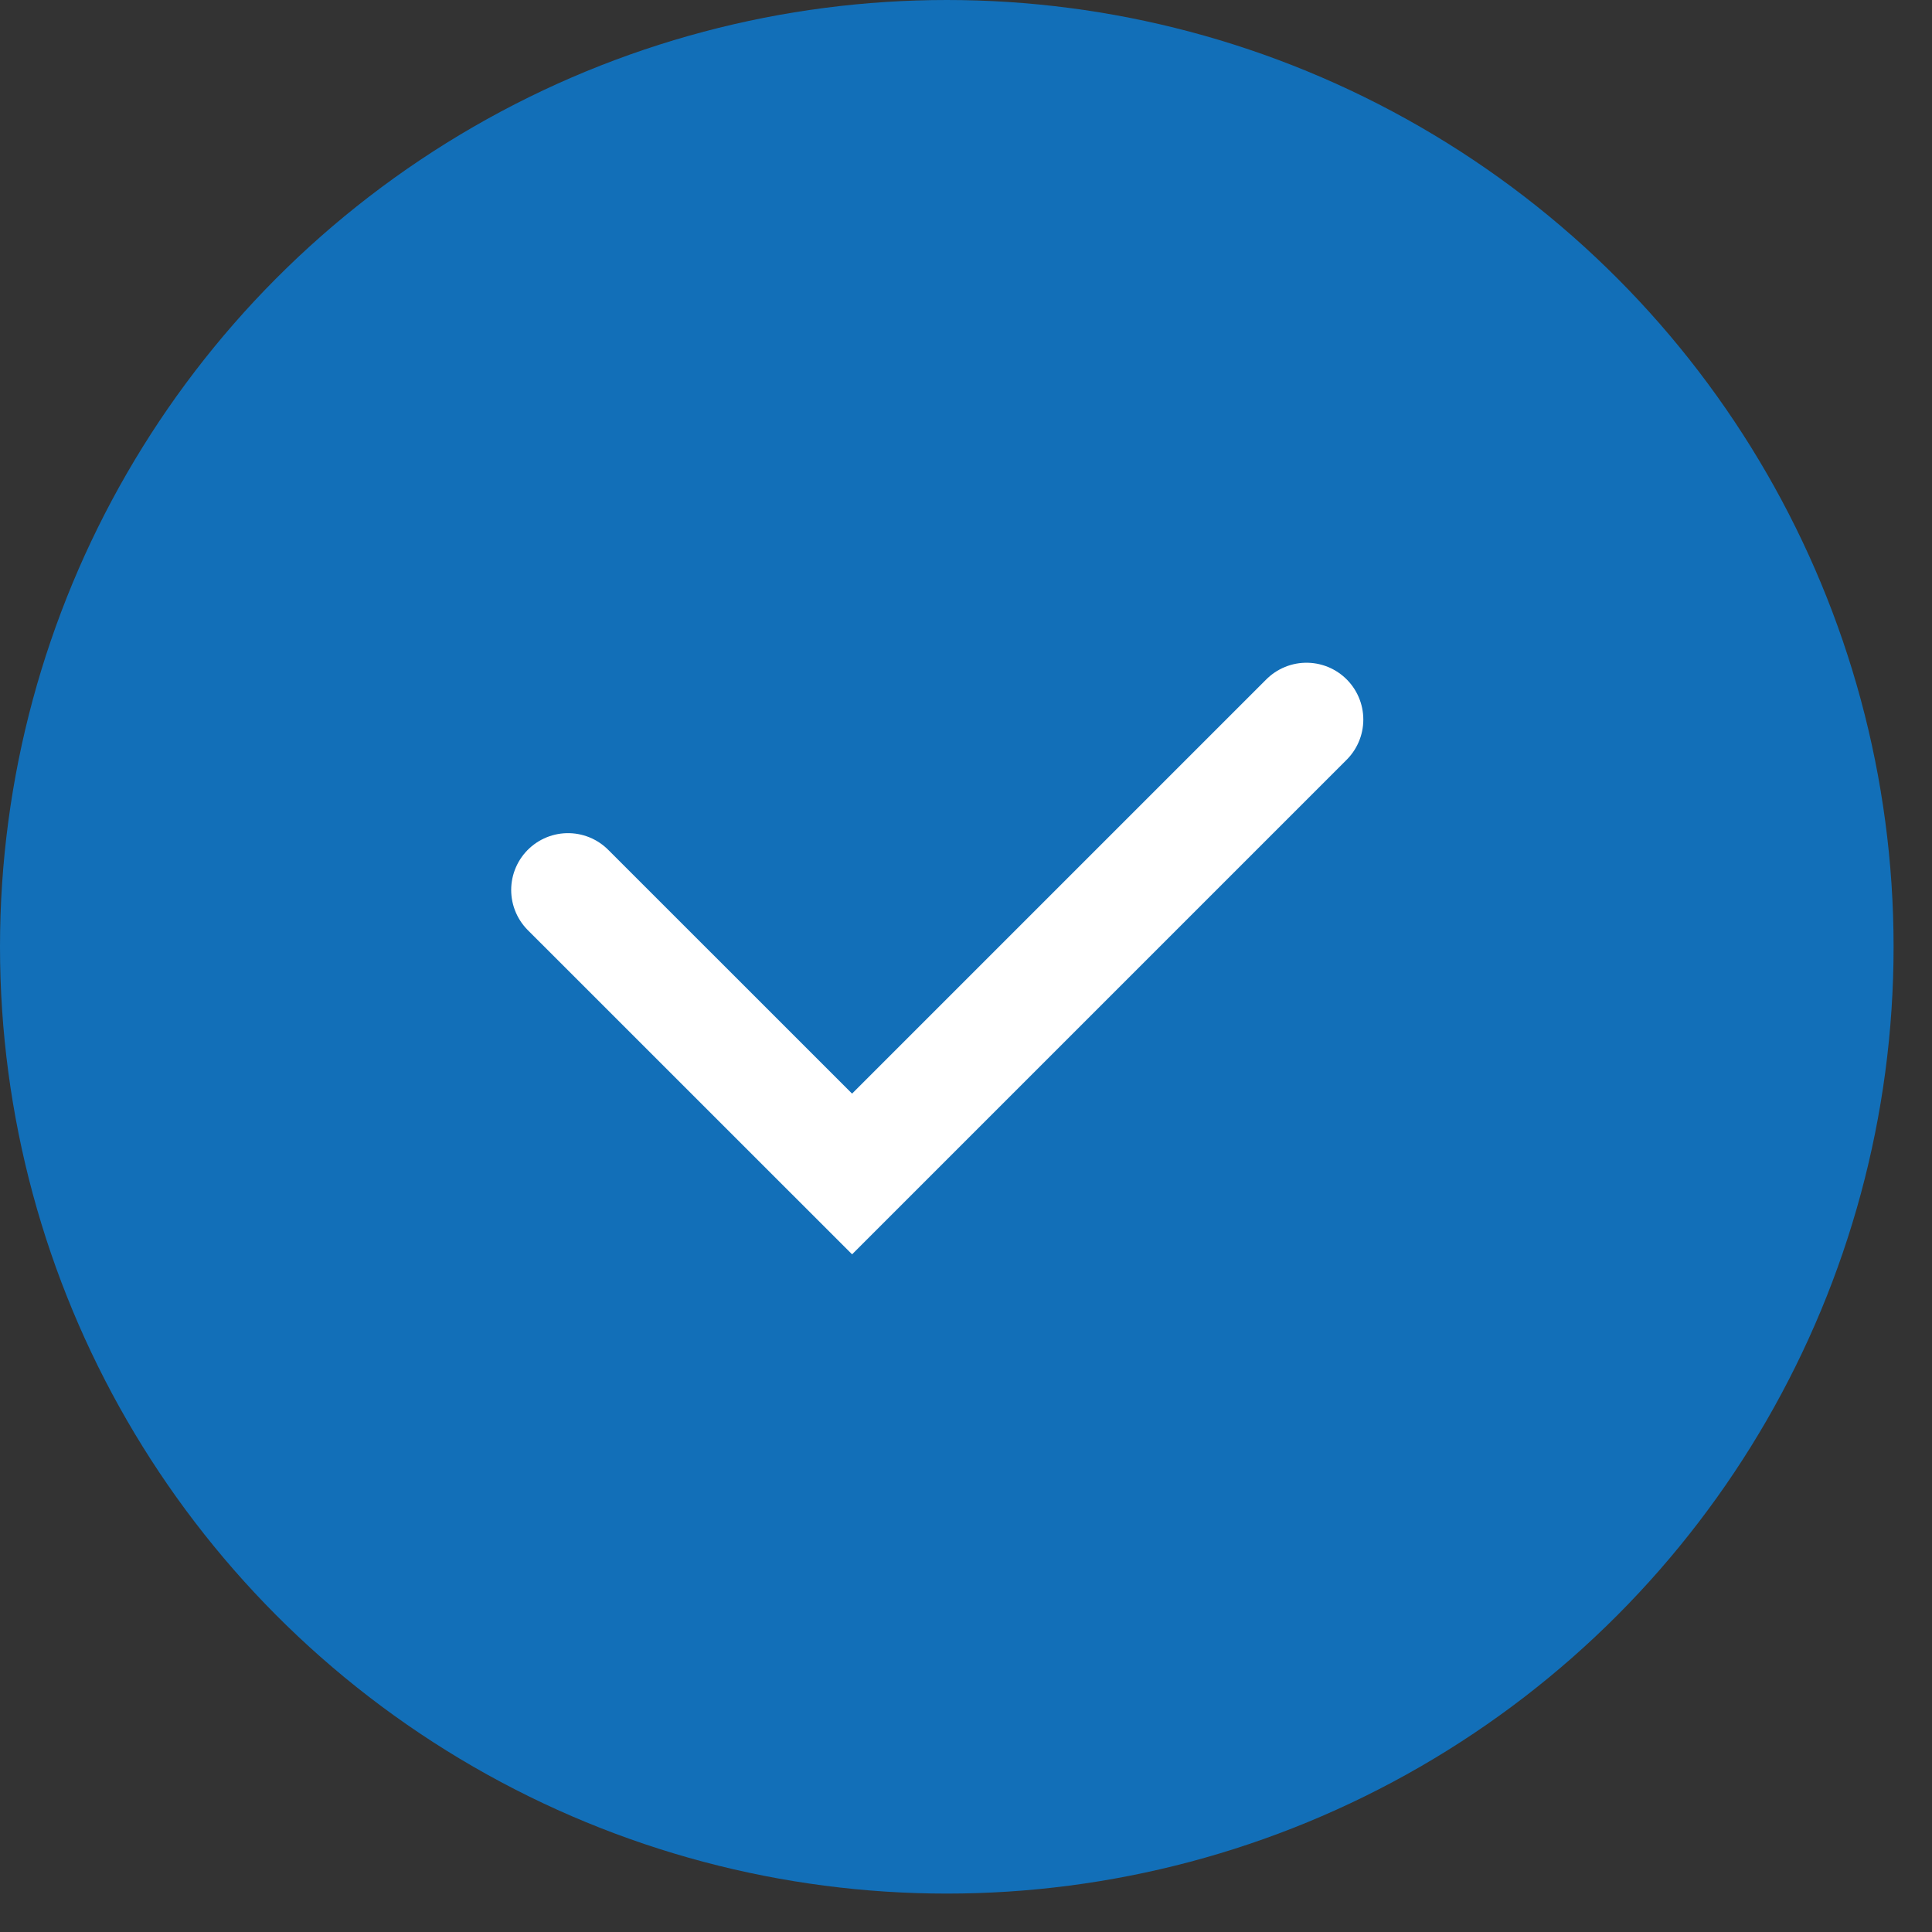
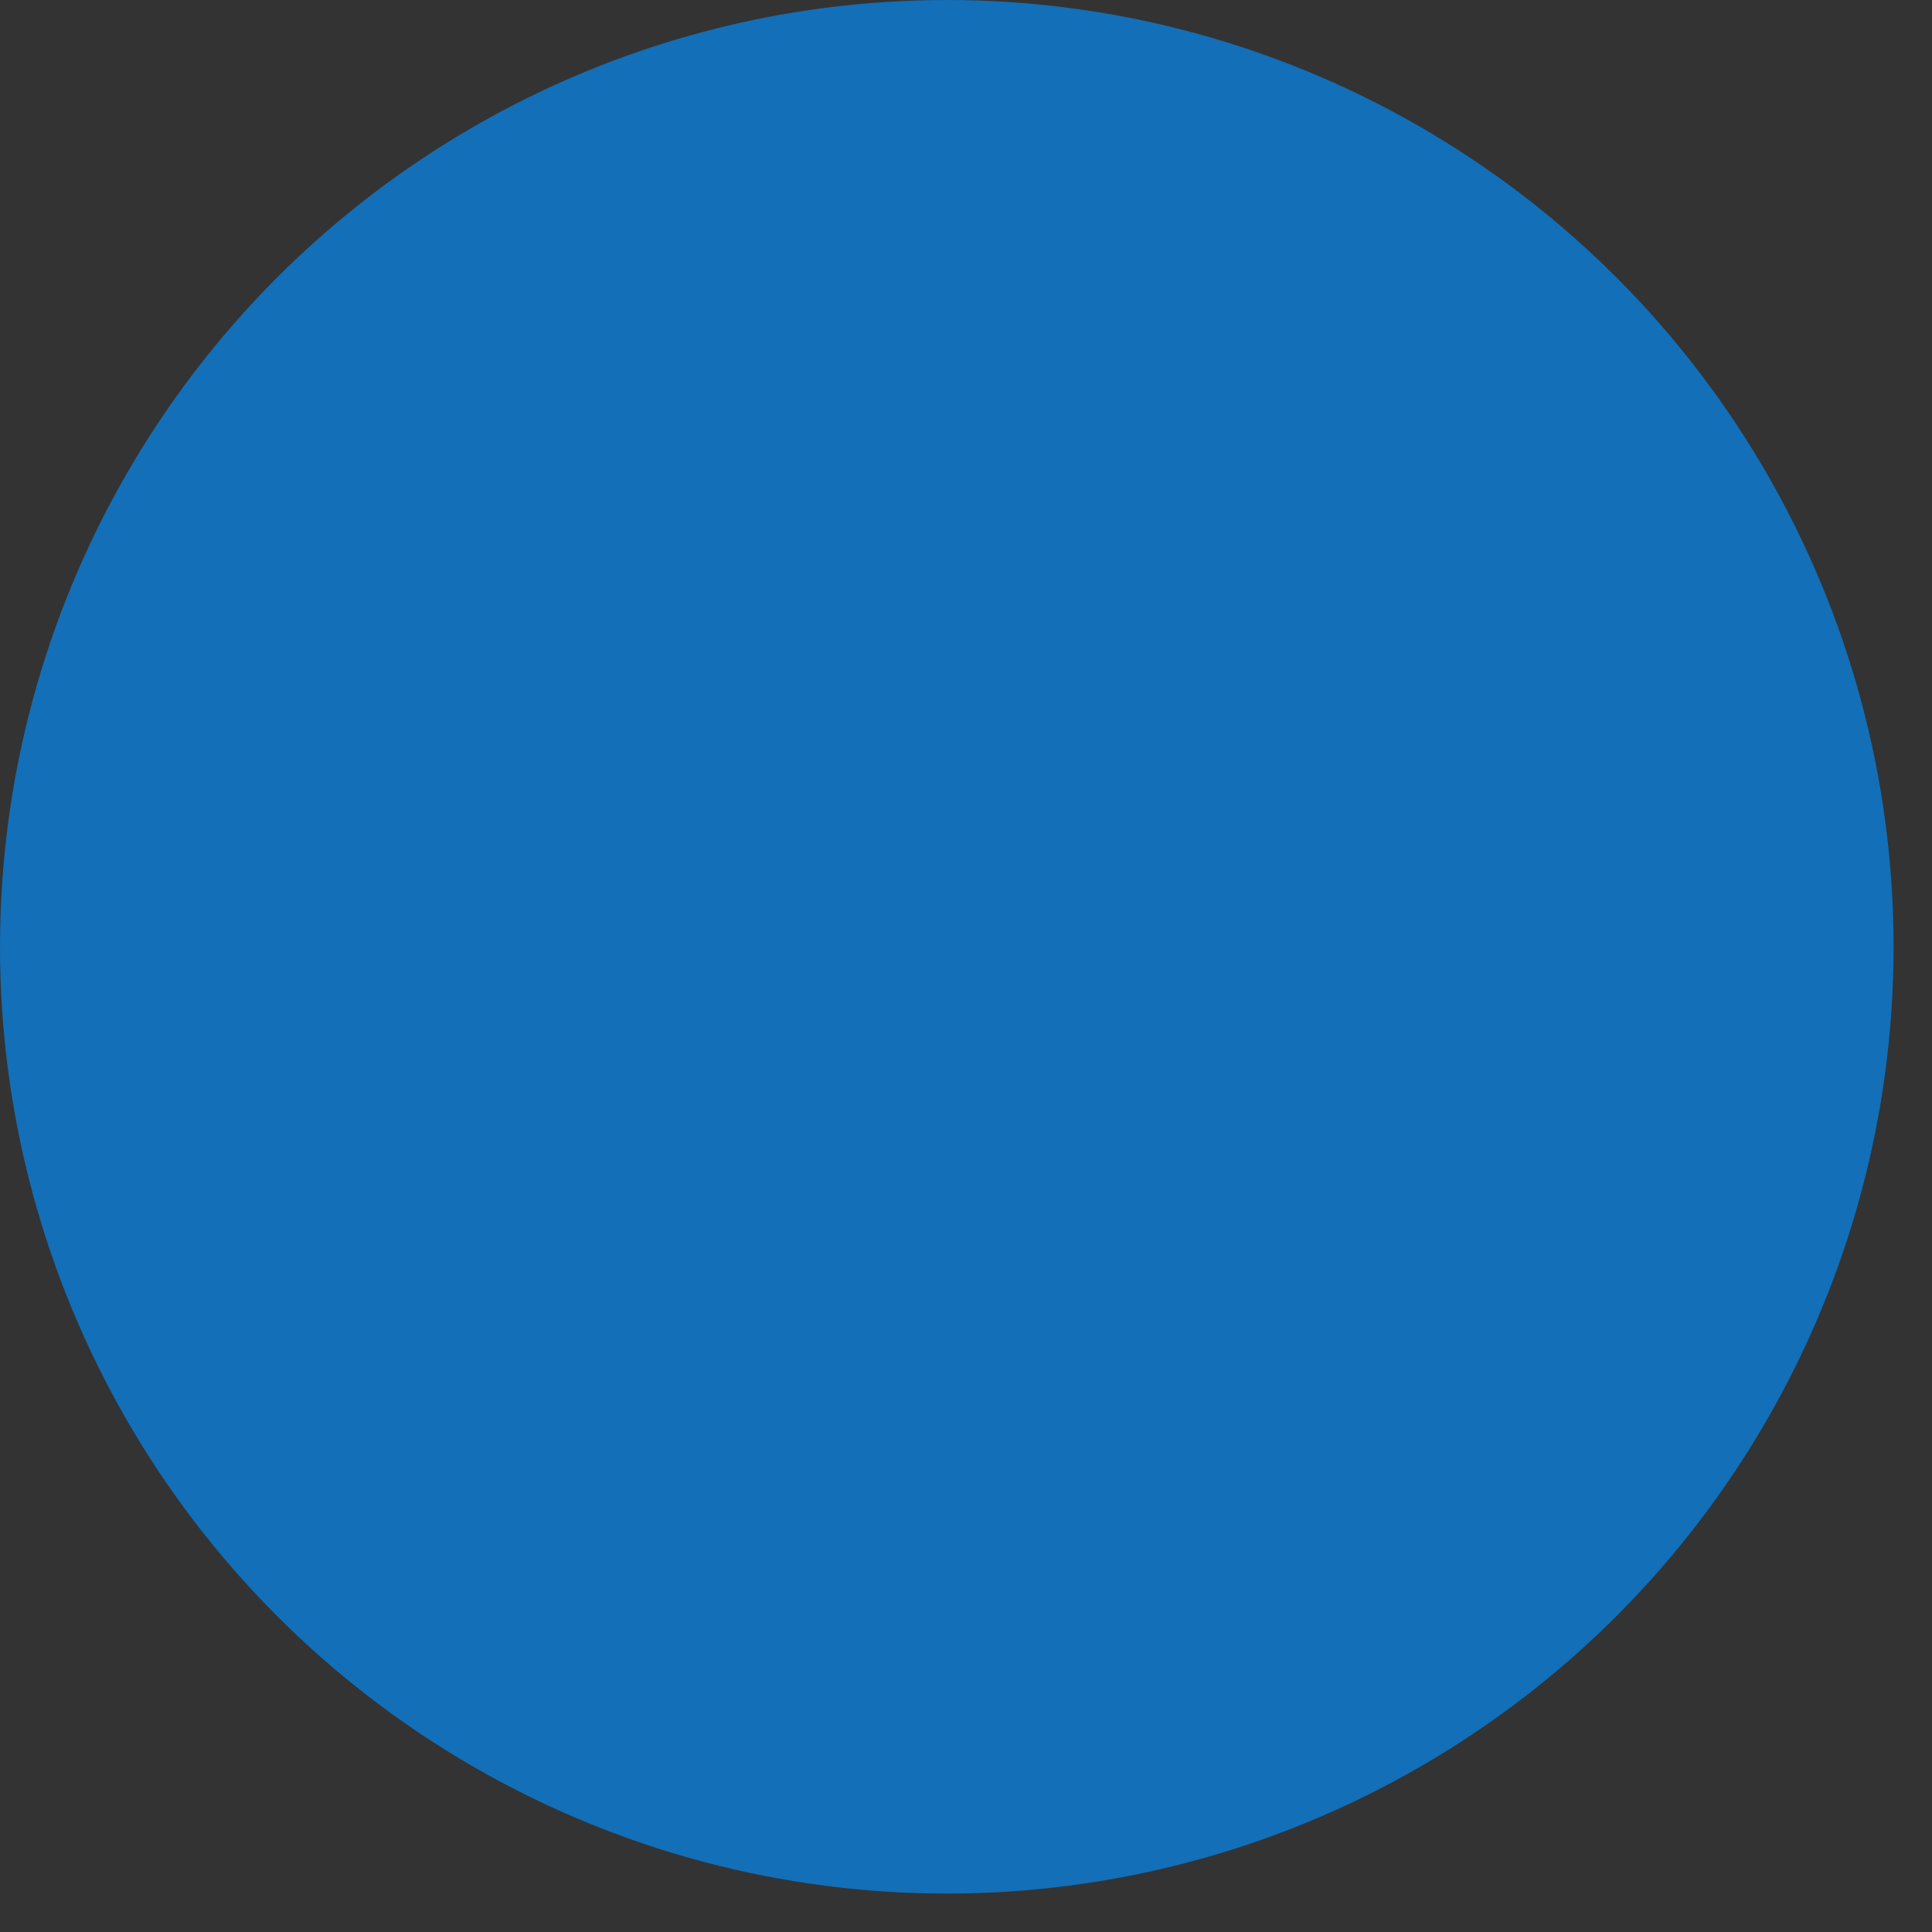
<svg xmlns="http://www.w3.org/2000/svg" width="34" height="34" viewBox="0 0 34 34" fill="none">
  <rect x="0" y="0" width="34" height="34" fill="#333333" stroke="none" />
  <circle cx="16.662" cy="16.662" r="16.662" fill="#126FB8" />
-   <path d="M9.996 15.662L14.995 20.66L22.992 12.663" stroke="white" stroke-width="2" stroke-linecap="round" />
</svg>